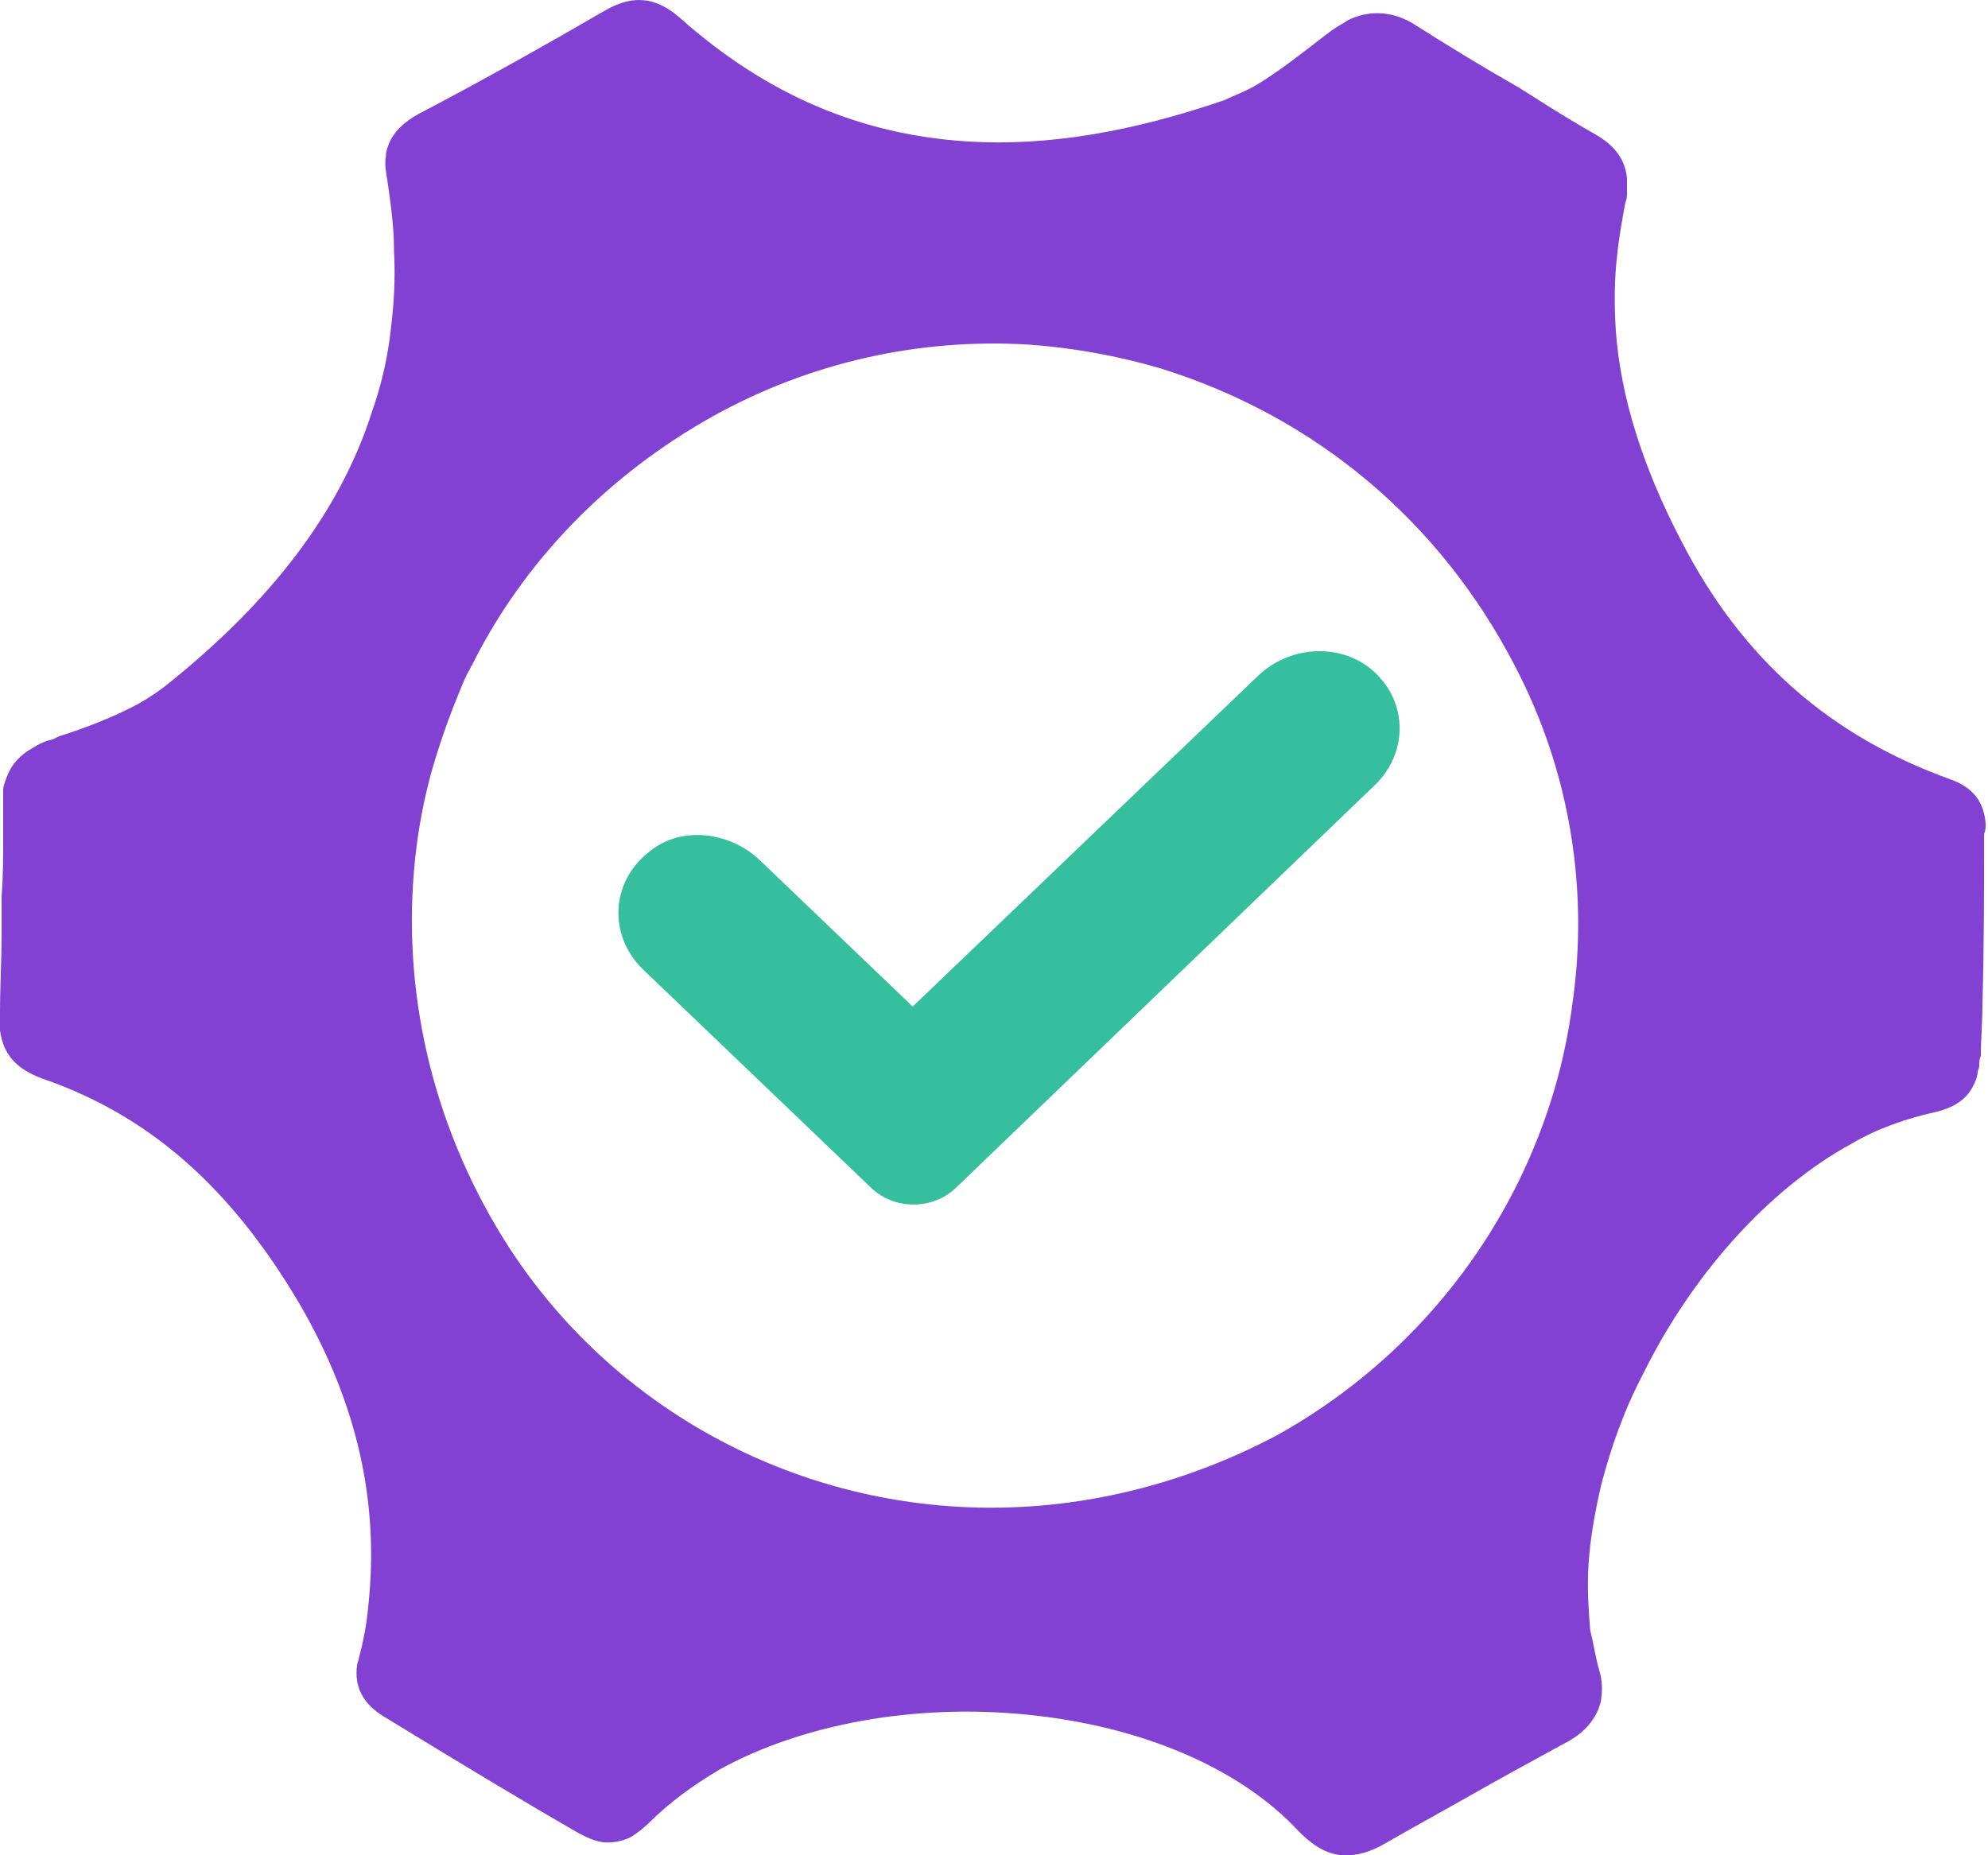
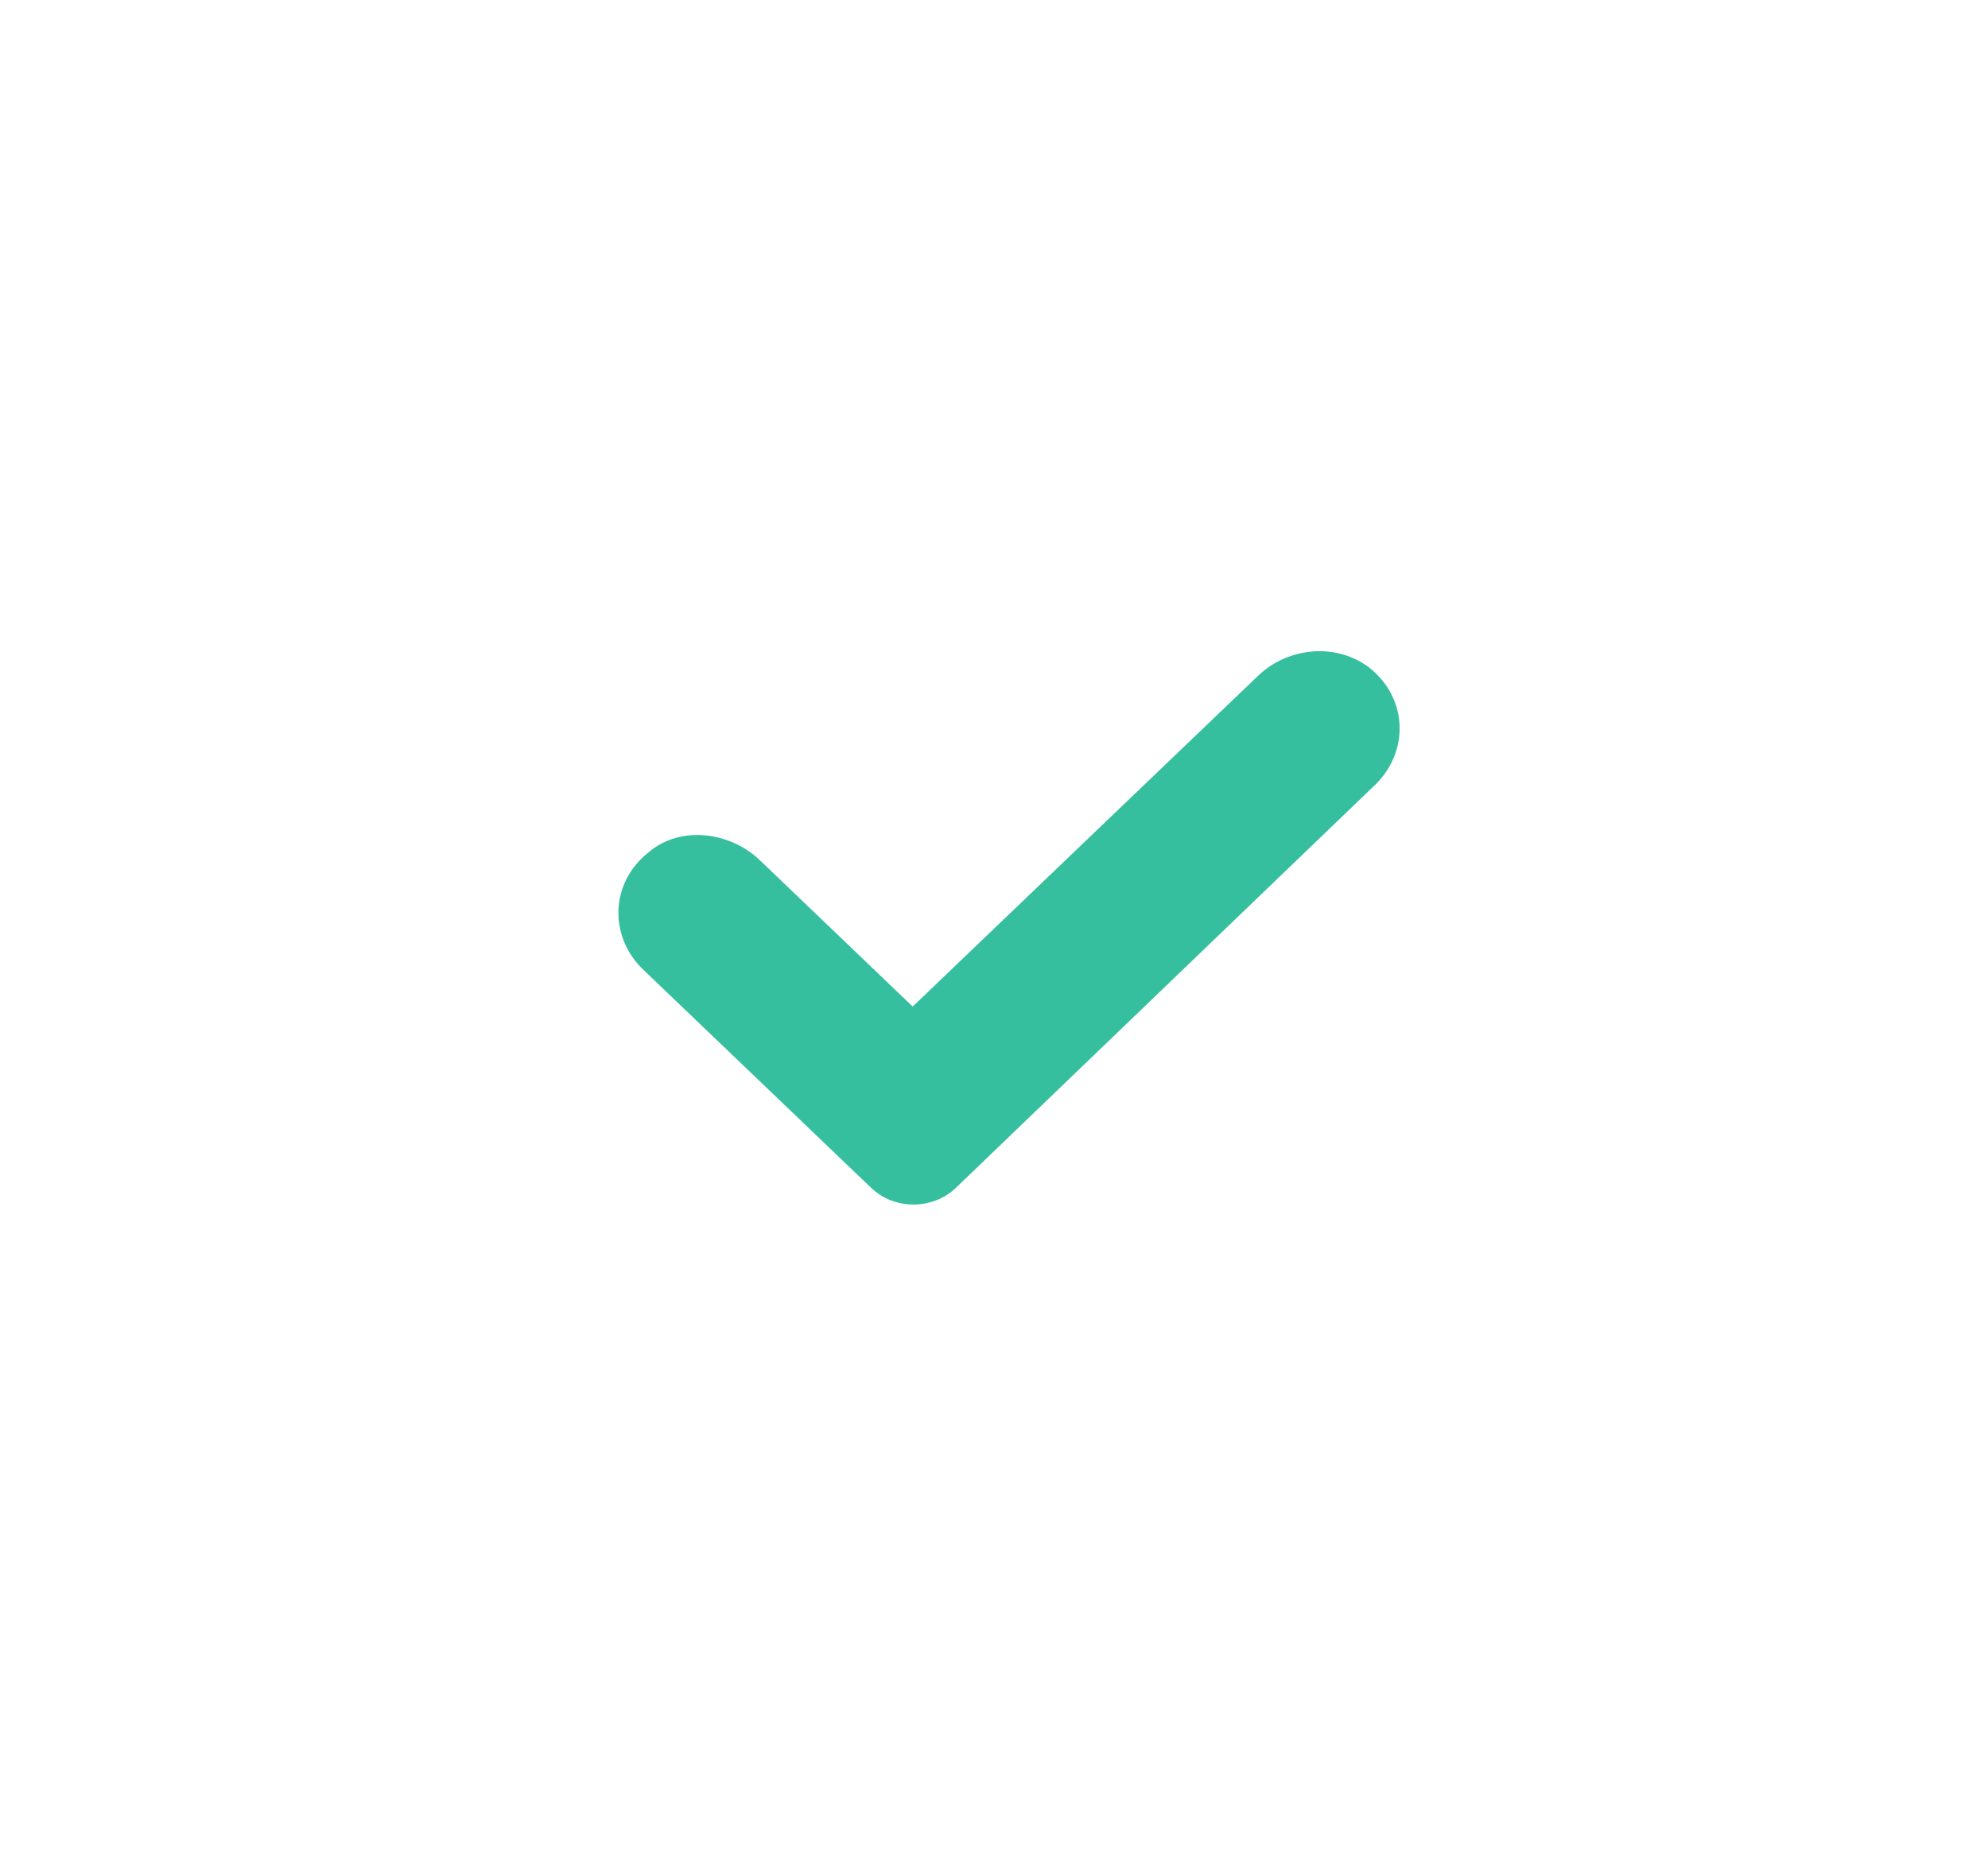
<svg xmlns="http://www.w3.org/2000/svg" width="30" height="28" viewBox="0 0 30 28" fill="none">
  <path d="M20.666 10.078C20.164 9.694 19.438 9.766 18.986 10.198L13.773 15.191L11.467 12.983C11.016 12.55 10.264 12.454 9.788 12.863C9.211 13.319 9.186 14.111 9.687 14.615L13.146 17.927C13.497 18.263 14.074 18.263 14.425 17.927L20.766 11.831C21.267 11.327 21.242 10.535 20.666 10.079L20.666 10.078Z" fill="#36BF9E" />
-   <path d="M29.965 12.438C29.941 12.1 29.772 11.883 29.433 11.762C27.621 11.111 26.292 9.953 25.373 8.167C24.794 7.058 24.455 5.996 24.383 4.983C24.359 4.597 24.359 4.211 24.407 3.825C24.431 3.583 24.479 3.318 24.528 3.053C24.552 3.004 24.552 2.956 24.552 2.908V2.691C24.528 2.425 24.383 2.208 24.093 2.039C23.754 1.846 23.44 1.653 23.102 1.436L22.909 1.315C22.401 1.026 21.845 0.688 21.314 0.35C20.903 0.109 20.54 0.206 20.347 0.302C20.275 0.35 20.178 0.399 20.081 0.471L19.985 0.543C19.671 0.785 19.308 1.074 18.946 1.291C18.776 1.388 18.631 1.436 18.486 1.508C17.085 1.991 15.804 2.208 14.62 2.136C13.001 2.039 11.575 1.436 10.27 0.278C9.835 -0.108 9.473 -0.036 9.134 0.157C8.216 0.688 7.274 1.219 6.307 1.725C6.09 1.846 5.945 1.991 5.872 2.16C5.848 2.232 5.824 2.28 5.824 2.353C5.8 2.473 5.824 2.594 5.848 2.739C5.896 3.077 5.945 3.414 5.945 3.752V3.776C5.969 4.186 5.945 4.597 5.896 4.983C5.848 5.417 5.751 5.827 5.606 6.237C5.123 7.733 4.084 9.084 2.513 10.339C2.392 10.435 2.247 10.532 2.078 10.628C1.716 10.821 1.281 10.99 0.894 11.111L0.797 11.159C0.677 11.183 0.58 11.232 0.507 11.28C0.29 11.4 0.169 11.545 0.097 11.738C0.072 11.811 0.048 11.859 0.048 11.931V11.955V12.076V12.124V12.631C0.048 12.92 0.048 13.234 0.024 13.524V14.006V14.103C0.024 14.489 0 14.899 0 15.285V15.381V15.55C0.048 15.912 0.242 16.129 0.628 16.274C2.247 16.829 3.48 17.915 4.519 19.676C5.389 21.172 5.727 22.668 5.558 24.236C5.534 24.502 5.486 24.767 5.413 25.032C5.413 25.056 5.389 25.105 5.389 25.129C5.341 25.467 5.486 25.732 5.824 25.925C6.887 26.576 7.805 27.131 8.724 27.662C8.82 27.71 8.989 27.807 9.159 27.807C9.279 27.807 9.424 27.783 9.545 27.71C9.618 27.662 9.714 27.59 9.787 27.517C10.101 27.204 10.463 26.938 10.874 26.697C12.107 26.022 13.798 25.708 15.49 25.877C17.206 26.046 18.704 26.673 19.598 27.638C19.743 27.783 19.96 27.976 20.25 28H20.323C20.492 28 20.685 27.952 20.927 27.807C21.434 27.517 21.918 27.252 22.256 27.059C22.594 26.866 23.078 26.601 23.609 26.311C23.899 26.166 24.044 25.973 24.117 25.805C24.141 25.732 24.165 25.684 24.165 25.611C24.189 25.443 24.165 25.298 24.117 25.153C24.069 24.96 24.044 24.791 23.996 24.598C23.972 24.285 23.948 23.947 23.972 23.609C23.996 23.223 24.069 22.813 24.165 22.403C24.31 21.848 24.503 21.293 24.794 20.738C25.543 19.218 26.703 17.939 27.935 17.264C28.346 17.022 28.781 16.878 29.216 16.781C29.409 16.733 29.675 16.636 29.796 16.347C29.82 16.298 29.844 16.226 29.844 16.178C29.844 16.154 29.868 16.13 29.868 16.081C29.868 16.033 29.868 15.985 29.892 15.937C29.892 15.671 29.916 15.43 29.916 15.165C29.941 14.272 29.941 13.403 29.941 12.583C29.965 12.535 29.965 12.486 29.965 12.438L29.965 12.438ZM23.73 15.14C23.633 15.888 23.44 16.612 23.15 17.312C22.425 19.073 21.096 20.641 19.284 21.654C17.785 22.451 16.118 22.837 14.451 22.74C11.551 22.571 8.941 20.979 7.491 18.518C6.452 16.757 6.041 14.754 6.283 12.8C6.331 12.414 6.404 12.052 6.5 11.69C6.621 11.256 6.766 10.845 6.935 10.435C6.984 10.315 7.032 10.194 7.104 10.073C7.104 10.049 7.129 10.049 7.129 10.025C7.902 8.481 9.158 7.178 10.753 6.285C12.227 5.465 13.871 5.103 15.514 5.2C16.191 5.248 16.867 5.369 17.52 5.562C19.839 6.285 21.724 7.854 22.86 10.049C23.706 11.666 23.972 13.451 23.73 15.14L23.73 15.14Z" fill="#8241D2" />
</svg>